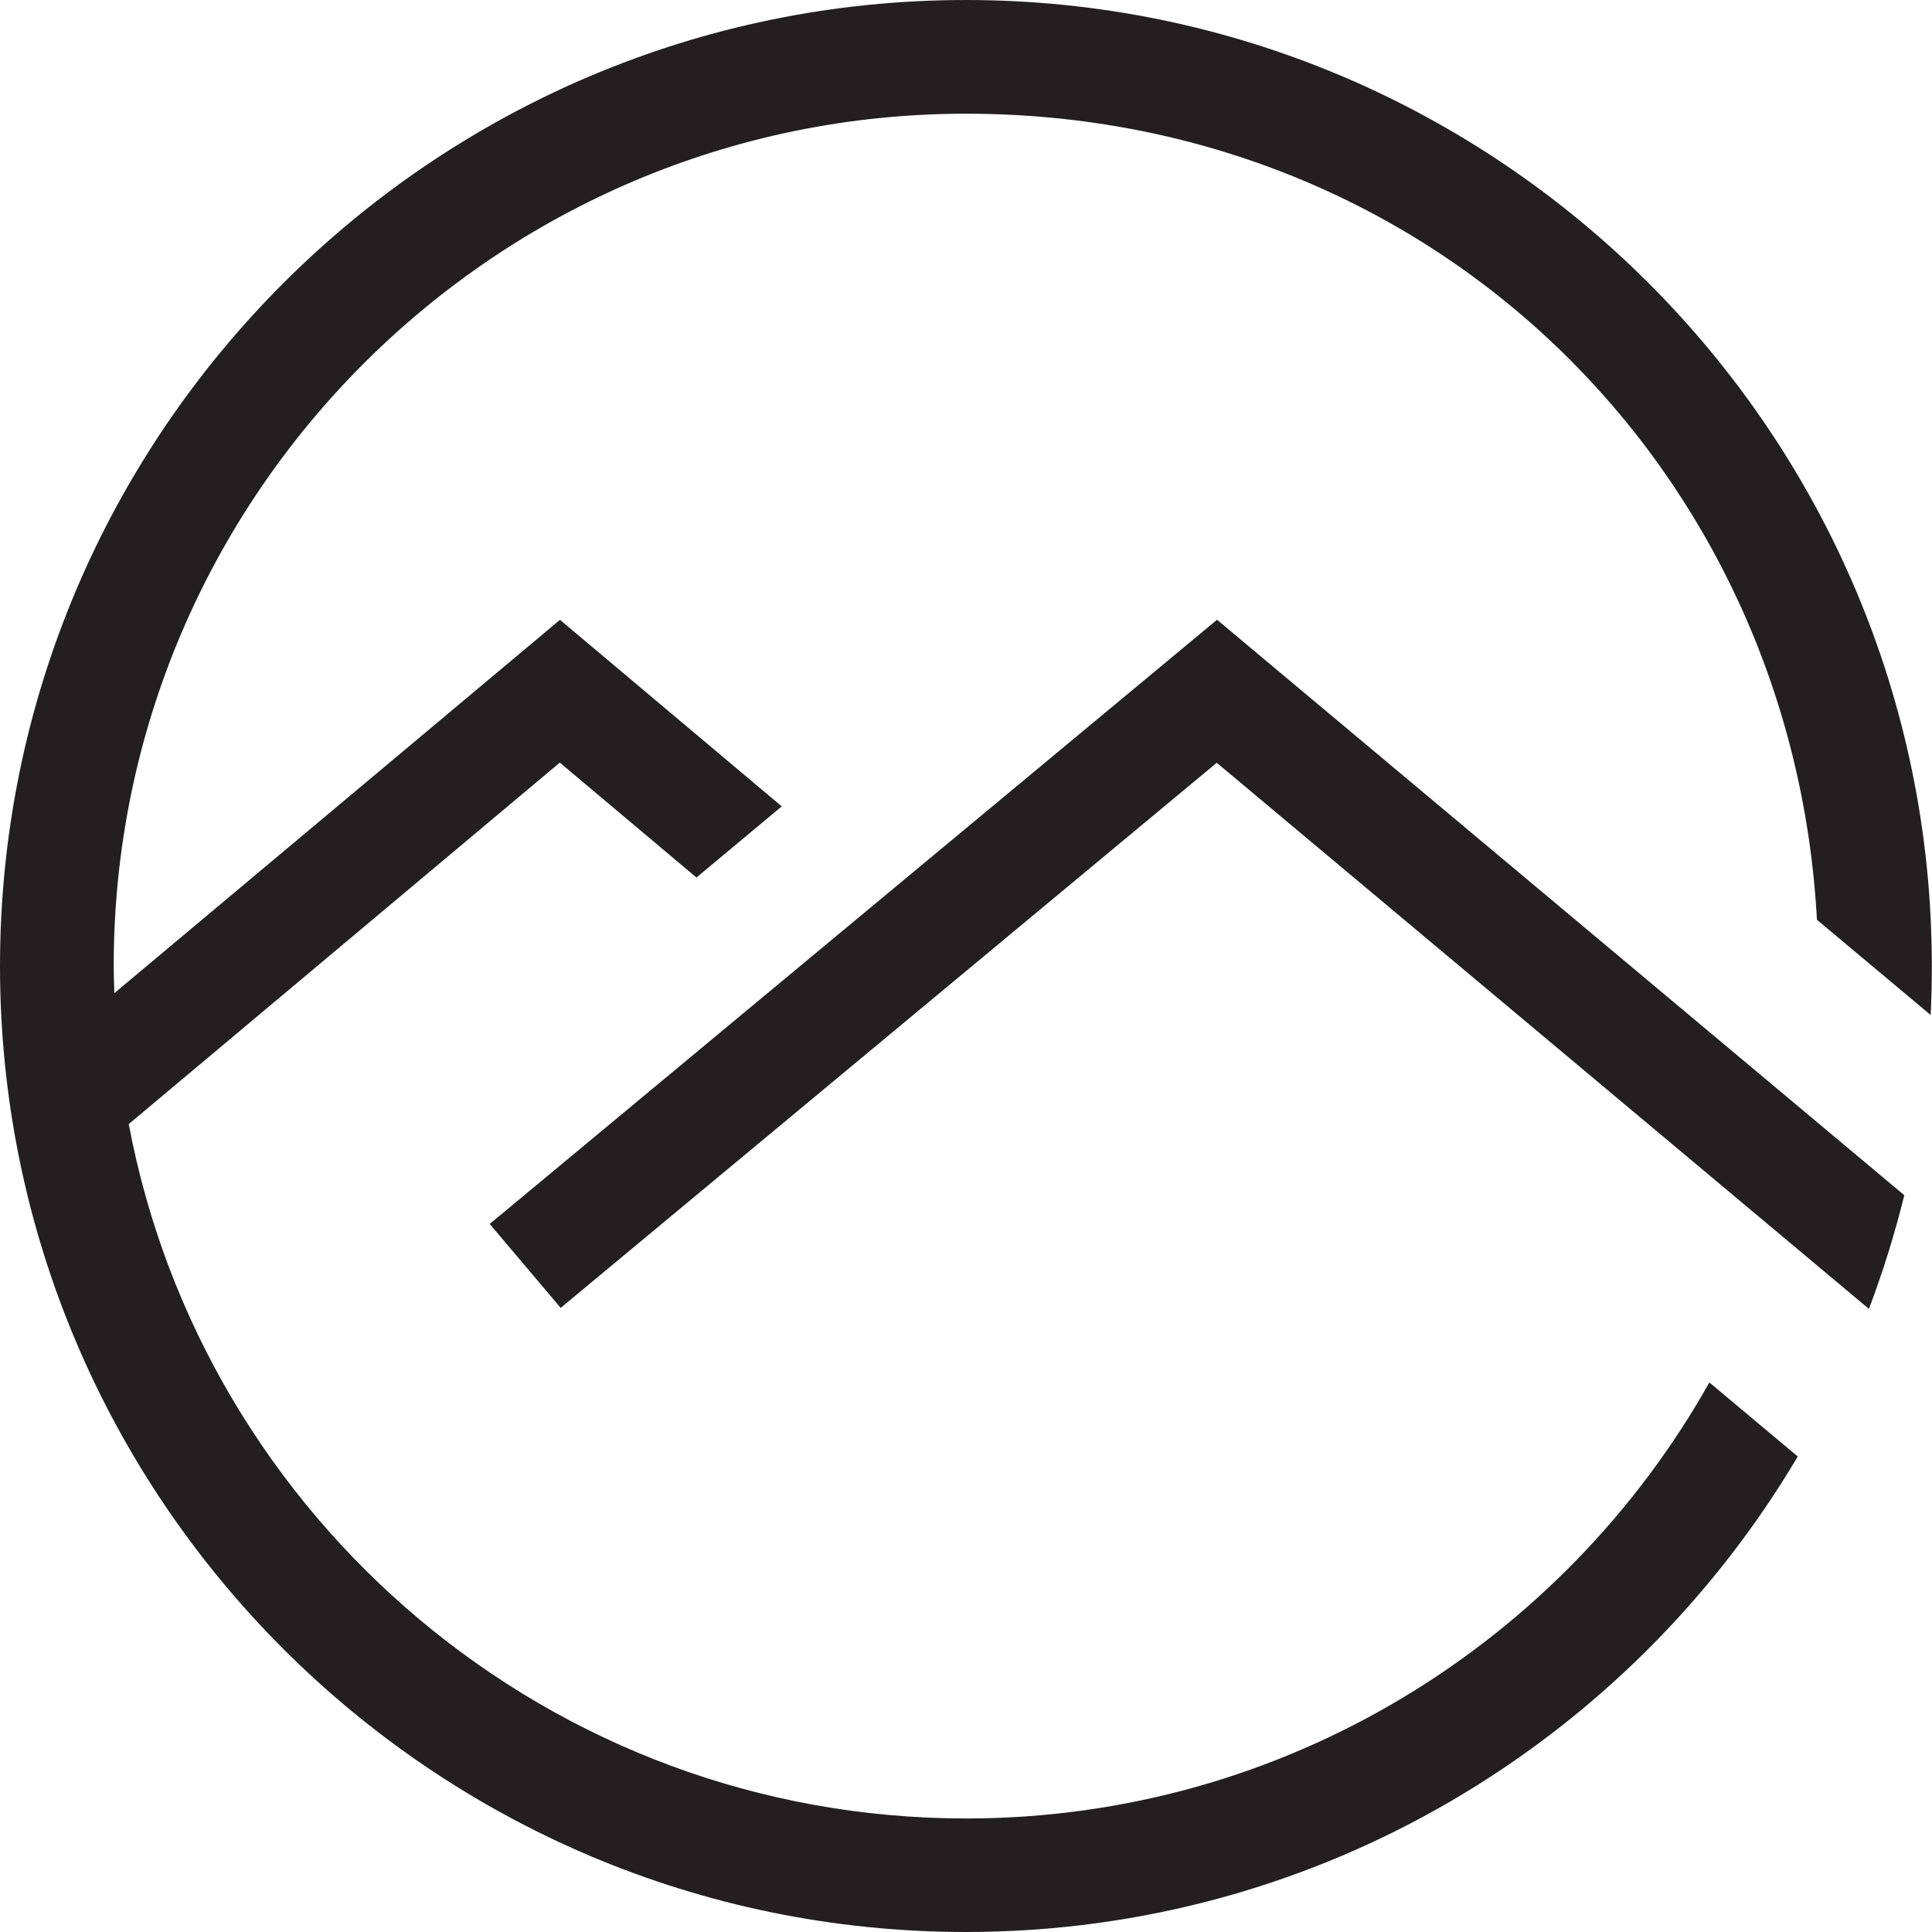
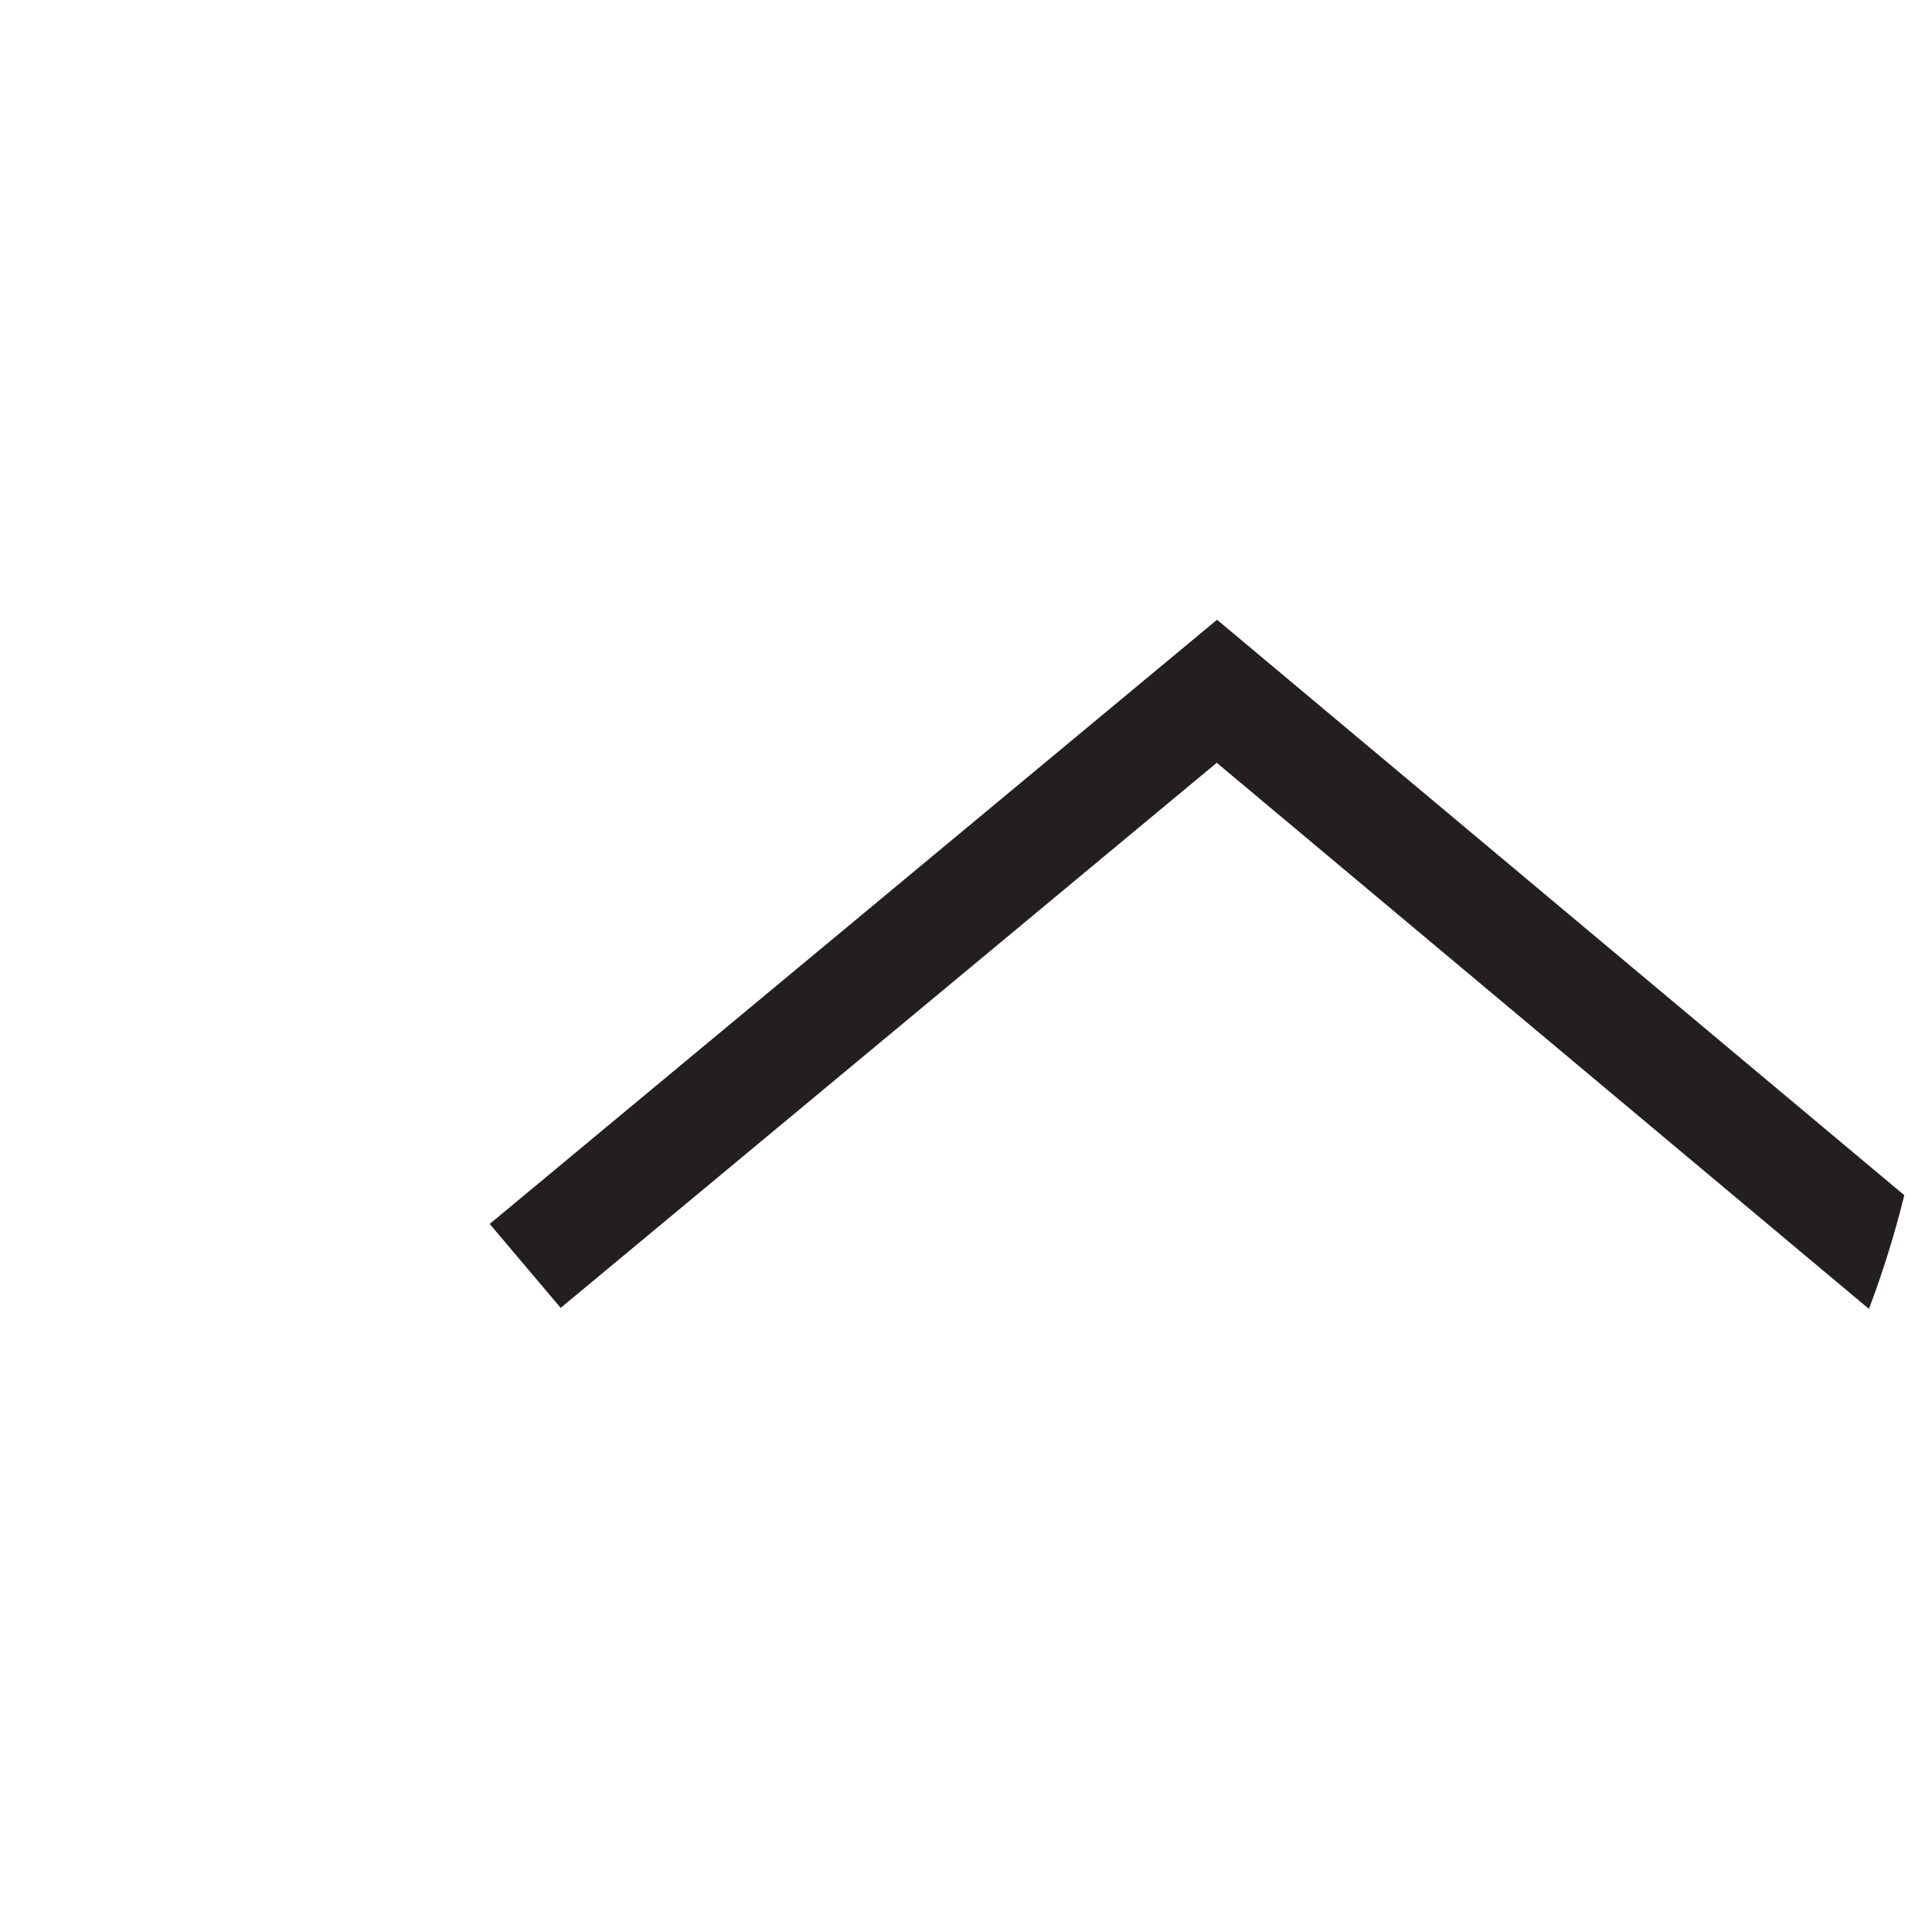
<svg xmlns="http://www.w3.org/2000/svg" id="Ebene_2" data-name="Ebene 2" viewBox="0 0 112.99 112.99">
  <defs>
    <style>
      .cls-1 {
        fill: #231f20;
        stroke-width: 0px;
      }
    </style>
  </defs>
  <g id="Layer_1" data-name="Layer 1">
    <g>
      <path class="cls-1" d="m71.17,36.25l-42.53,35.33,4.15,4.91,38.37-31.88,38.37,32.13-.23-.19c.82-2.16,1.51-4.38,2.07-6.65l-40.2-33.66Z" />
-       <path class="cls-1" d="m56.49,0C25.34,0,0,25.34,0,56.5s25.34,56.49,56.49,56.49c20.69,0,38.8-11.18,48.65-27.81l-5.17-4.33c-8.55,15.2-24.83,25.5-43.47,25.5-24.33,0-44.63-17.53-48.97-40.61l25.21-21.14,7.99,6.72,4.99-4.16-12.97-10.91L6.69,58.08c-.02-.53-.04-1.05-.04-1.59C6.65,29.01,29.01,6.65,56.49,6.65s48.36,20.91,49.77,47.14l6.65,5.57c.05-.95.07-1.9.07-2.86C112.99,25.34,87.65,0,56.49,0Z" />
    </g>
  </g>
</svg>